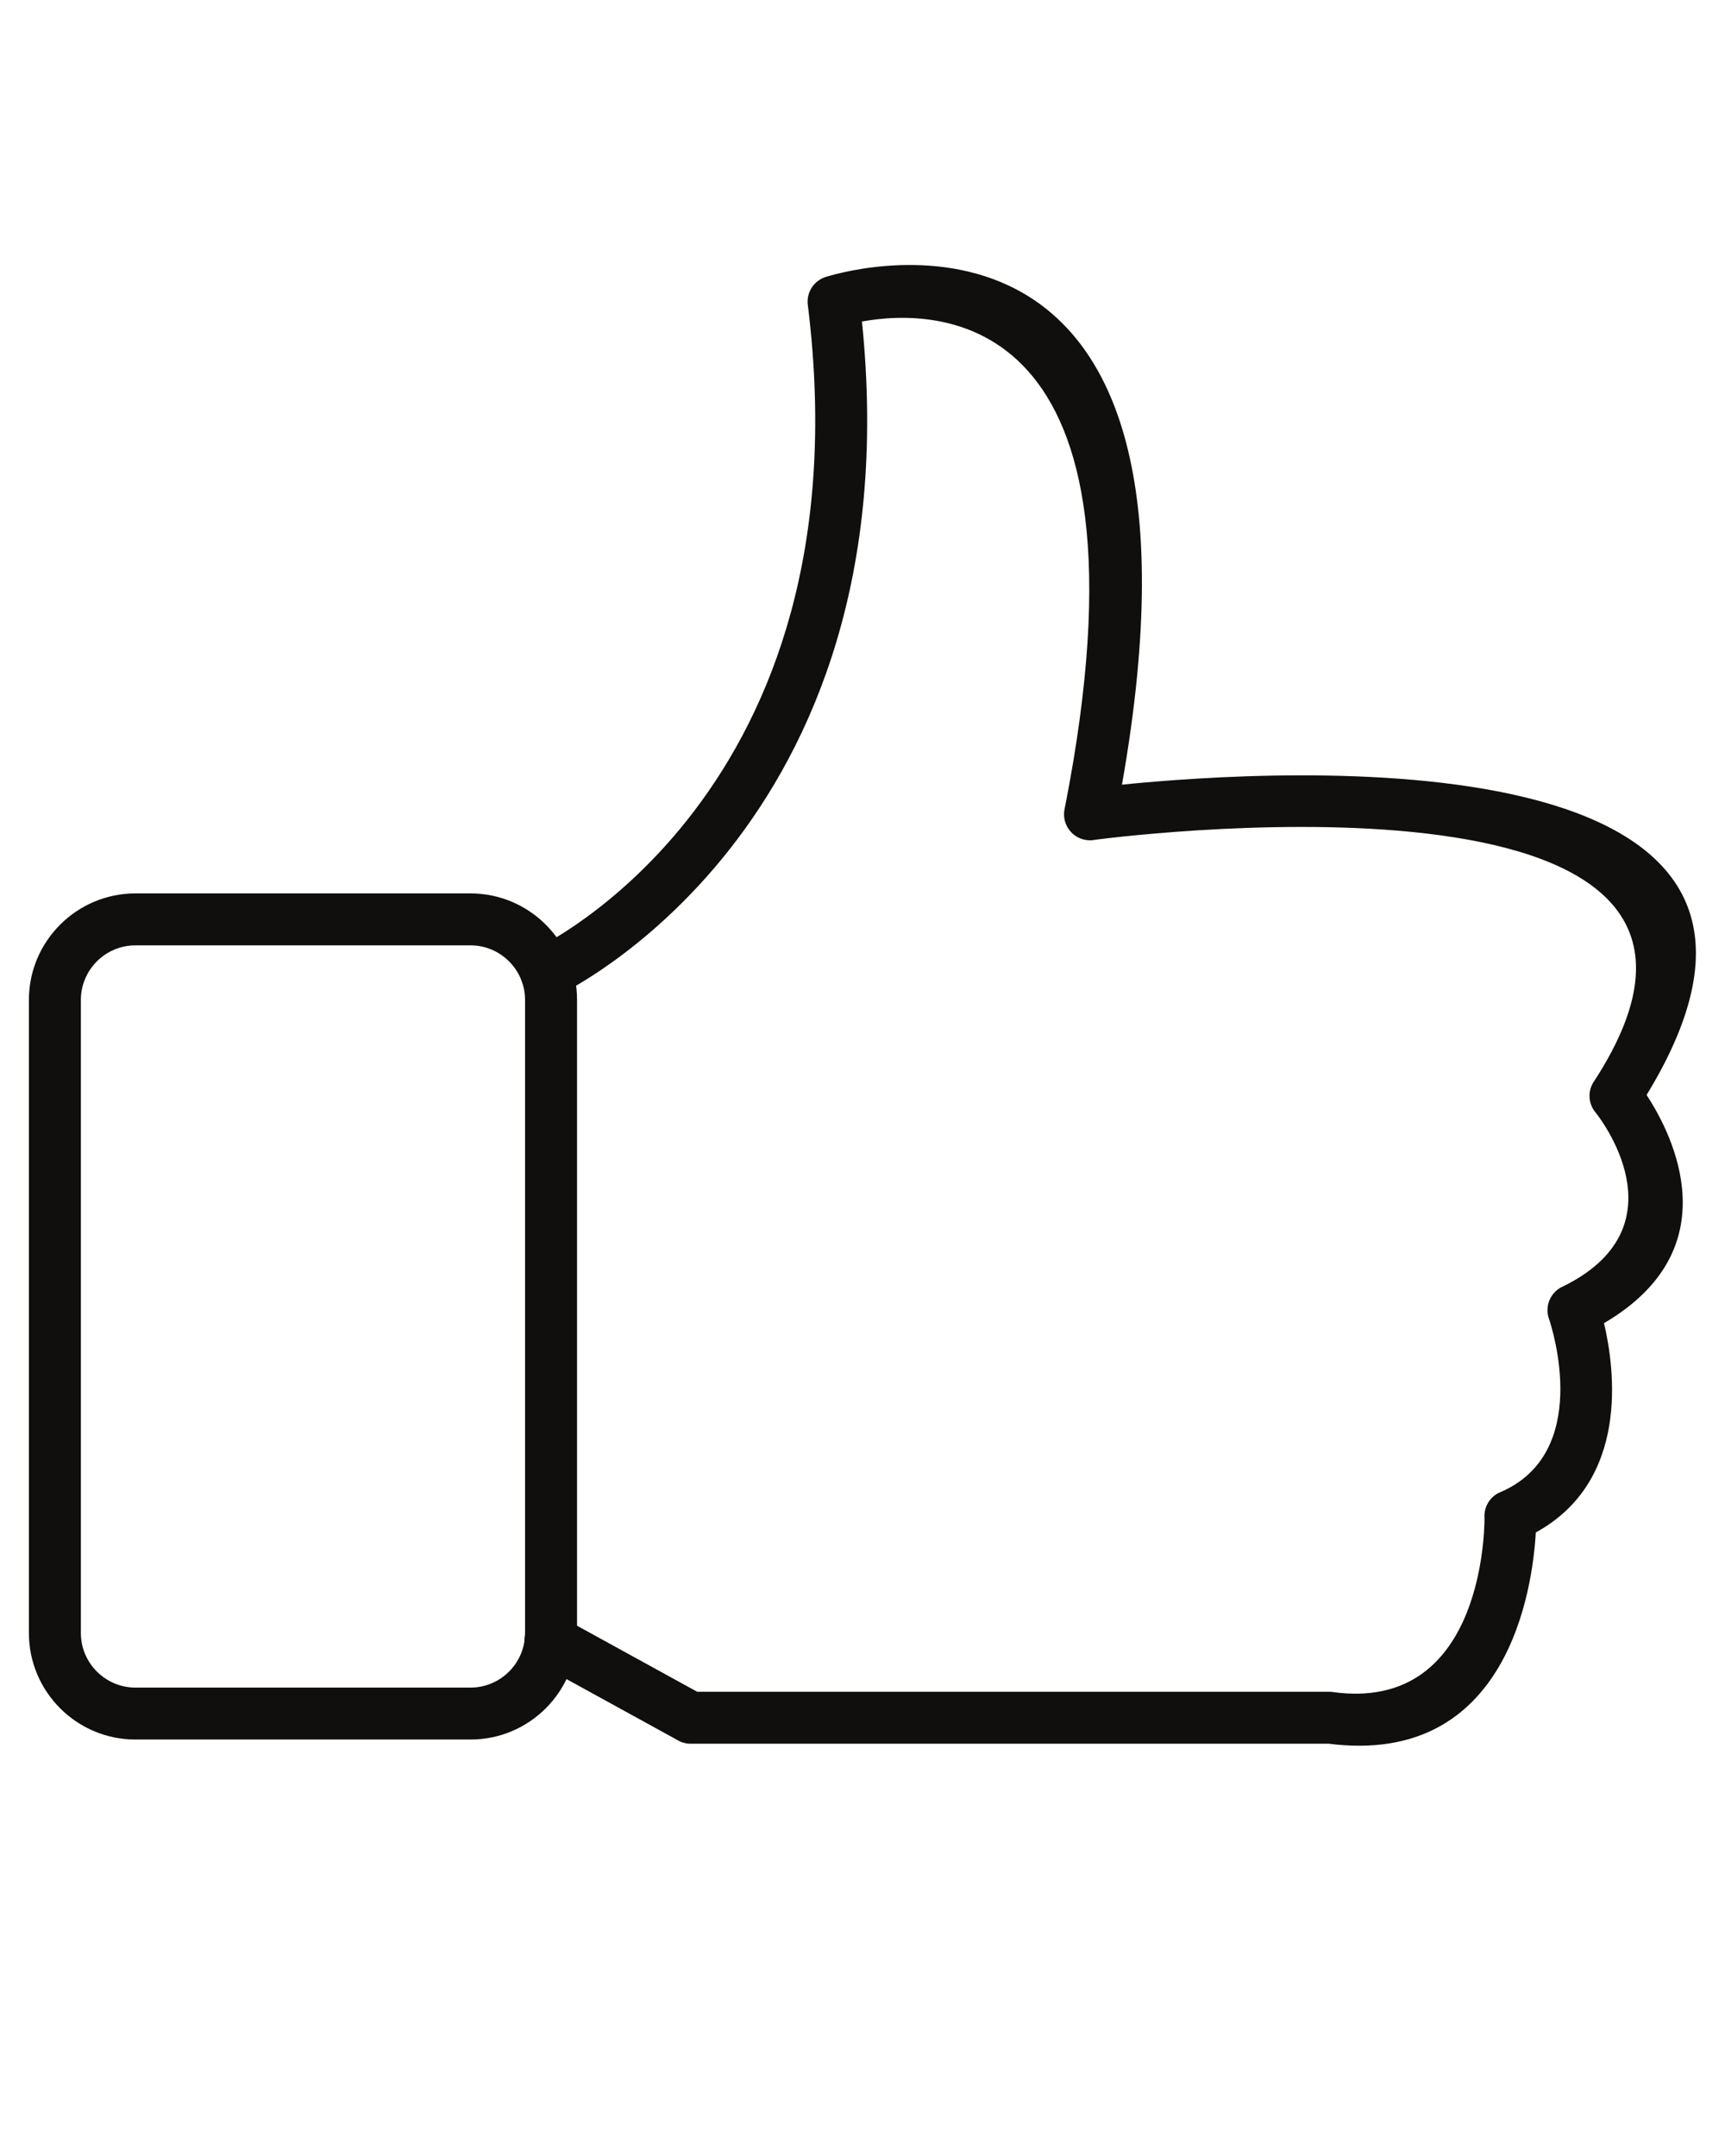
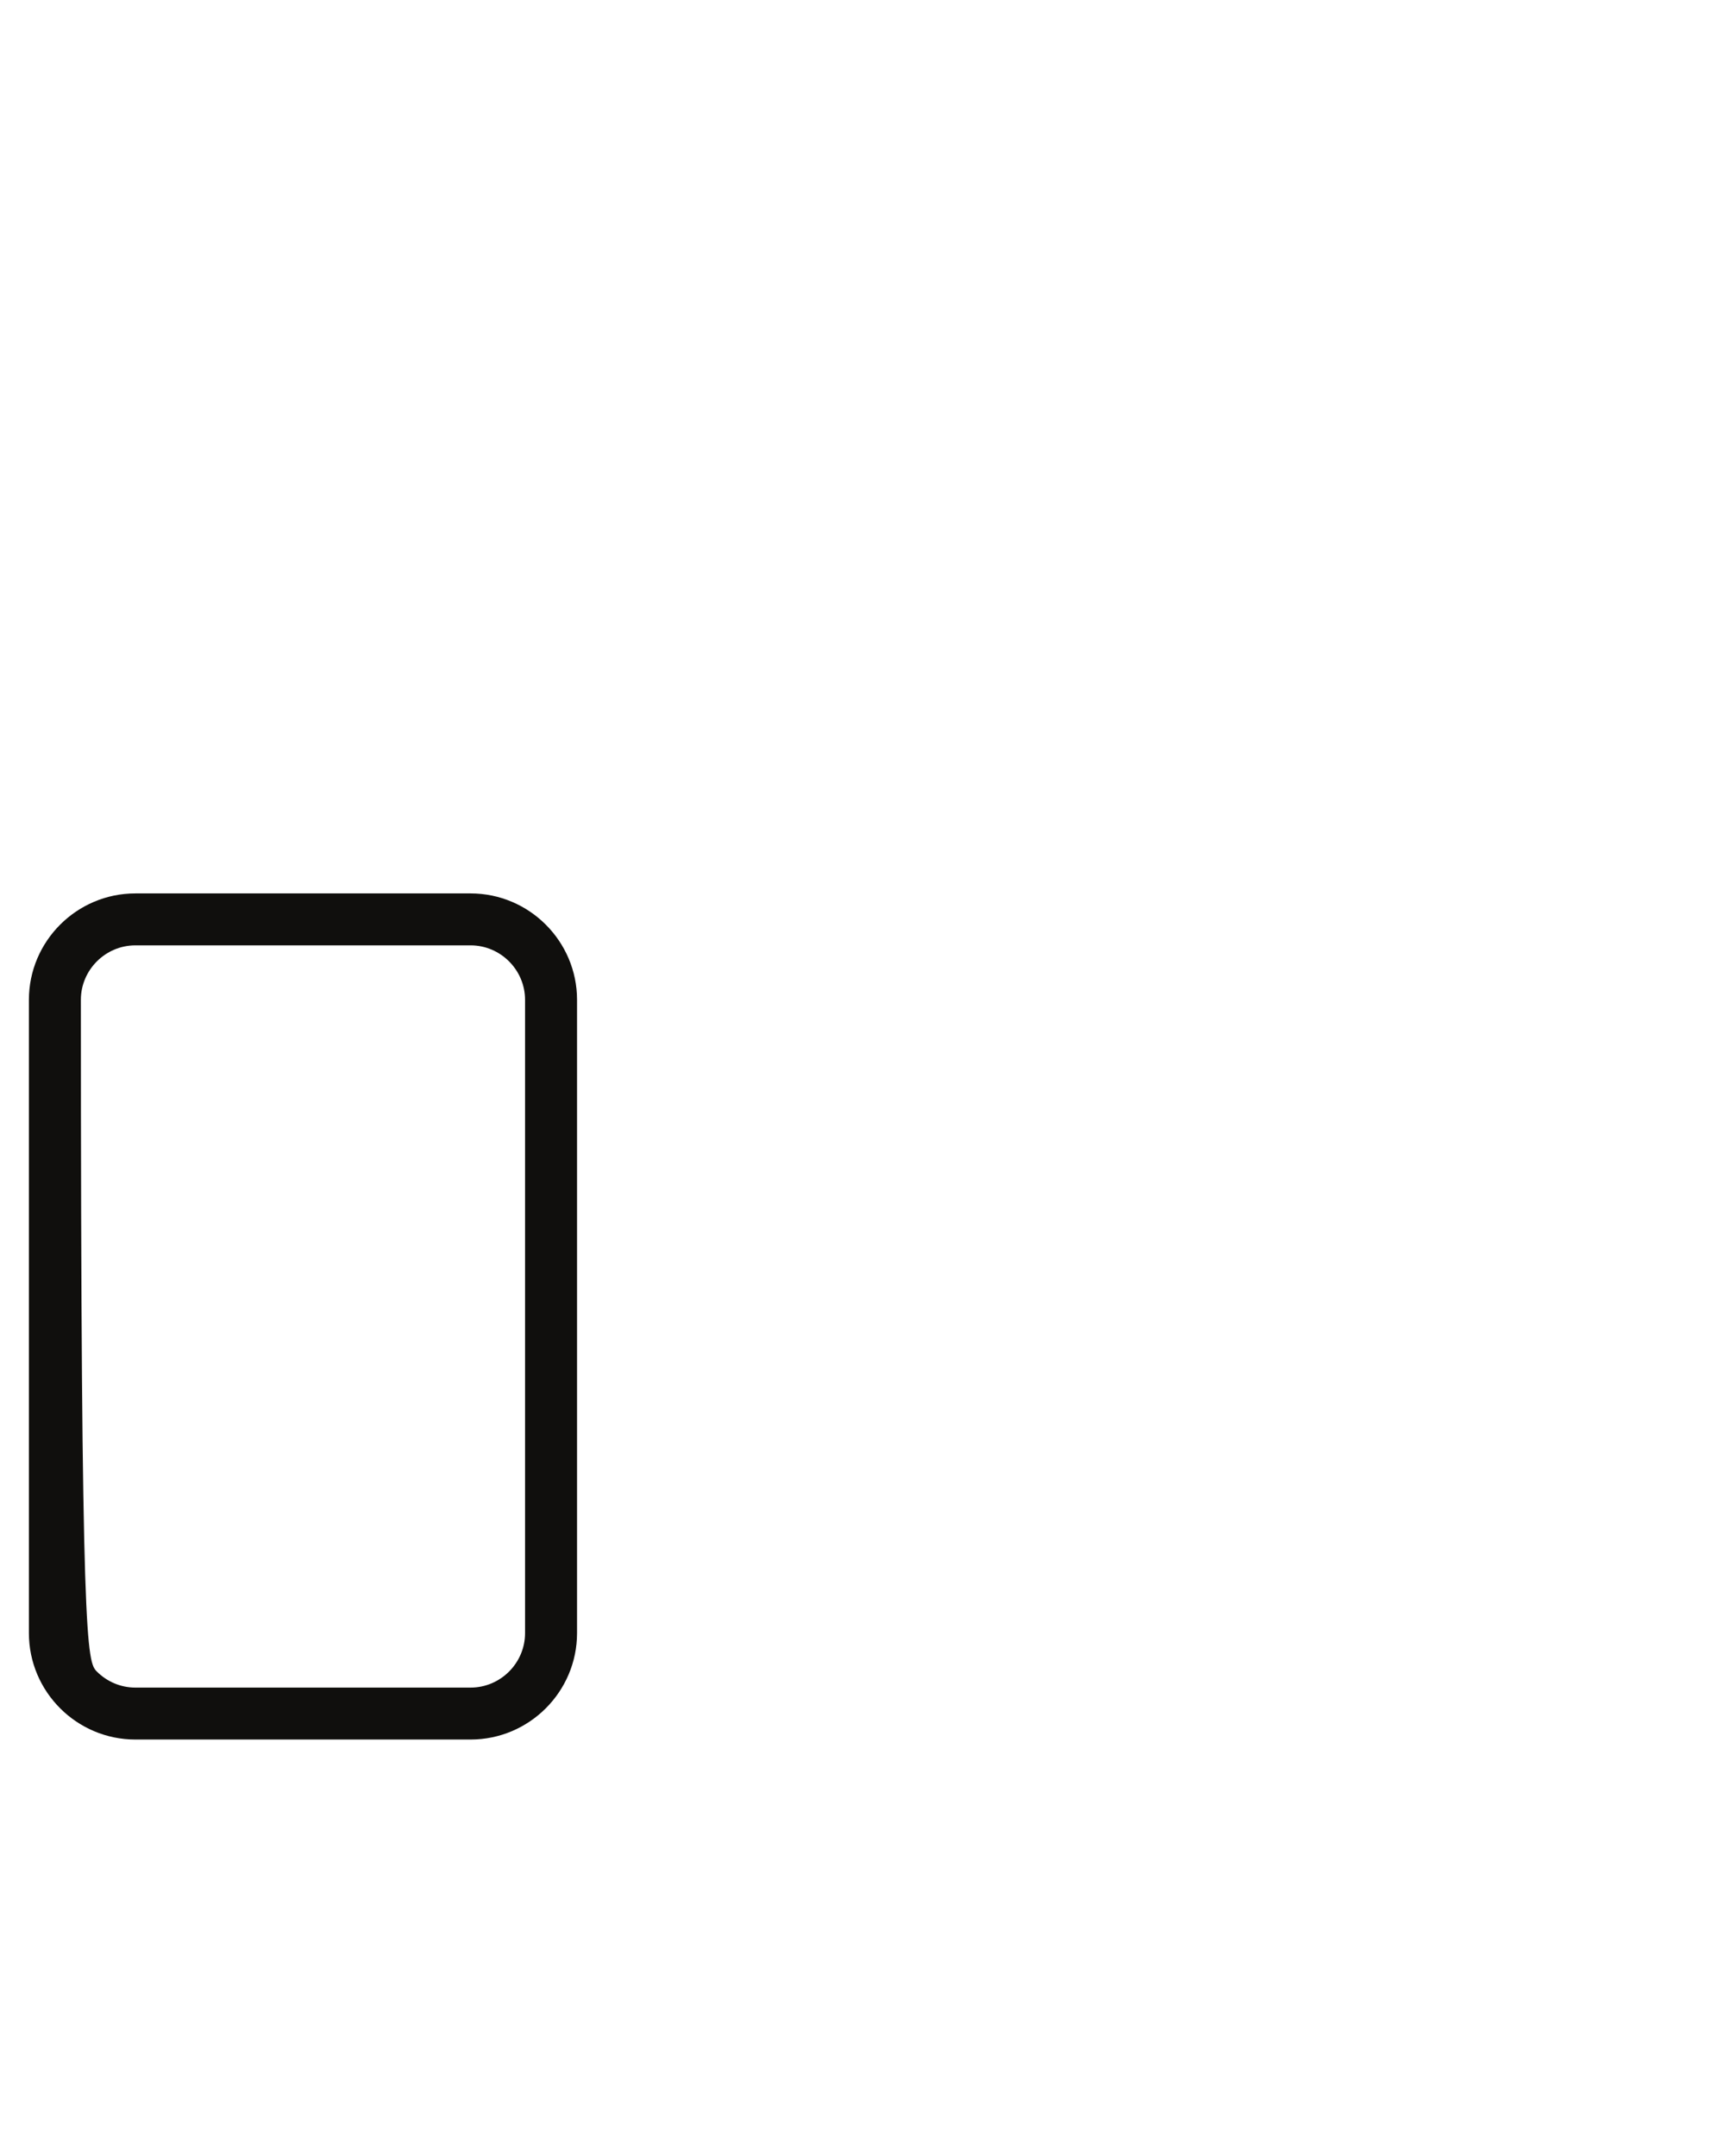
<svg xmlns="http://www.w3.org/2000/svg" version="1.2" preserveAspectRatio="xMidYMid meet" height="2500" viewBox="0 0 1500 1875" zoomAndPan="magnify" width="2000">
  <defs>
    <clipPath id="0a0048306b">
-       <path d="M 452 230.445 L 1474.719 230.445 L 1474.719 1518.191 L 452 1518.191 Z M 452 230.445" />
-     </clipPath>
+       </clipPath>
  </defs>
  <g id="2599da6673">
-     <path d="M 409.211 822.145 L 117.684 822.145 C 104.691 822.145 92.848 827.477 84.25 836.07 C 75.656 844.664 70.324 856.504 70.324 869.492 L 70.324 1420.281 C 70.324 1433.285 75.656 1445.109 84.25 1453.719 C 92.848 1462.297 104.691 1467.641 117.684 1467.641 L 409.211 1467.641 C 422.219 1467.641 434.047 1462.297 442.645 1453.719 C 451.238 1445.109 456.57 1433.285 456.57 1420.281 L 456.57 869.492 C 456.57 856.504 451.238 844.664 442.645 836.07 C 434.047 827.477 422.219 822.145 409.211 822.145 Z M 117.684 776.977 L 409.211 776.977 C 434.691 776.977 457.828 787.375 474.59 804.133 C 491.355 820.891 501.773 844.035 501.773 869.492 L 501.773 1420.281 C 501.773 1445.754 491.355 1468.898 474.59 1485.656 C 457.828 1502.414 434.691 1512.812 409.211 1512.812 L 117.684 1512.812 C 92.219 1512.812 69.066 1502.414 52.305 1485.656 C 35.543 1468.898 25.137 1445.754 25.137 1420.281 L 25.137 869.492 C 25.137 844.035 35.543 820.891 52.305 804.133 C 69.066 787.375 92.219 776.977 117.684 776.977" style="stroke:none;fill-rule:nonzero;fill:#100f0d;fill-opacity:1;" />
+     <path d="M 409.211 822.145 L 117.684 822.145 C 104.691 822.145 92.848 827.477 84.25 836.07 C 75.656 844.664 70.324 856.504 70.324 869.492 C 70.324 1433.285 75.656 1445.109 84.25 1453.719 C 92.848 1462.297 104.691 1467.641 117.684 1467.641 L 409.211 1467.641 C 422.219 1467.641 434.047 1462.297 442.645 1453.719 C 451.238 1445.109 456.57 1433.285 456.57 1420.281 L 456.57 869.492 C 456.57 856.504 451.238 844.664 442.645 836.07 C 434.047 827.477 422.219 822.145 409.211 822.145 Z M 117.684 776.977 L 409.211 776.977 C 434.691 776.977 457.828 787.375 474.59 804.133 C 491.355 820.891 501.773 844.035 501.773 869.492 L 501.773 1420.281 C 501.773 1445.754 491.355 1468.898 474.59 1485.656 C 457.828 1502.414 434.691 1512.812 409.211 1512.812 L 117.684 1512.812 C 92.219 1512.812 69.066 1502.414 52.305 1485.656 C 35.543 1468.898 25.137 1445.754 25.137 1420.281 L 25.137 869.492 C 25.137 844.035 35.543 820.891 52.305 804.133 C 69.066 787.375 92.219 776.977 117.684 776.977" style="stroke:none;fill-rule:nonzero;fill:#100f0d;fill-opacity:1;" />
    <g clip-path="url(#0a0048306b)" clip-rule="nonzero">
      <path d="M 465.246 825.426 C 454.043 830.785 449.293 844.219 454.656 855.43 C 460.02 866.629 473.457 871.375 484.66 866.016 C 485.562 865.586 794.816 722.262 749.523 279.613 C 812.129 268.203 1012.594 263.656 925.699 703.832 L 925.684 703.82 C 923.262 716.059 931.23 727.945 943.473 730.363 C 946.602 730.977 949.695 730.914 952.637 730.273 C 989.84 725.508 1572.367 654.879 1385.91 940.734 L 1385.863 940.703 C 1380.102 949.527 1381.312 960.863 1388.102 968.289 C 1396.621 979.352 1461.25 1069.109 1358.438 1119.121 L 1358.344 1119.09 C 1347.758 1124.254 1343.008 1136.586 1347.082 1147.383 C 1350.148 1156.543 1383.965 1263.719 1304.562 1297.738 L 1304.5 1297.711 C 1295.262 1301.66 1290.008 1311.051 1290.895 1320.547 C 1290.758 1339.16 1285.84 1488.781 1159.246 1471.562 L 1159.262 1471.5 C 1158.094 1471.348 1156.945 1471.273 1155.812 1471.289 L 606.289 1471.289 L 489.469 1407.062 C 478.559 1401.07 464.848 1405.055 458.84 1415.977 C 452.848 1426.898 456.848 1440.605 467.758 1446.594 L 588.5 1512.965 C 591.992 1515.172 596.129 1516.457 600.574 1516.457 L 1155.461 1516.457 C 1311.441 1536.203 1332.664 1381.512 1335.484 1332.727 C 1416.922 1287.984 1404.375 1191.359 1394.797 1150.707 C 1504.582 1086.25 1454.953 987.699 1431.832 952.238 C 1625.23 635.457 1109.23 668.863 975.621 682.391 C 1071.125 142.262 742.336 233.48 719.414 240.449 C 708.457 243.145 701.012 253.684 702.438 265.156 L 702.453 265.156 C 755.254 691.137 466.07 825.027 465.246 825.426" style="stroke:none;fill-rule:nonzero;fill:#100f0d;fill-opacity:1;" />
    </g>
  </g>
</svg>